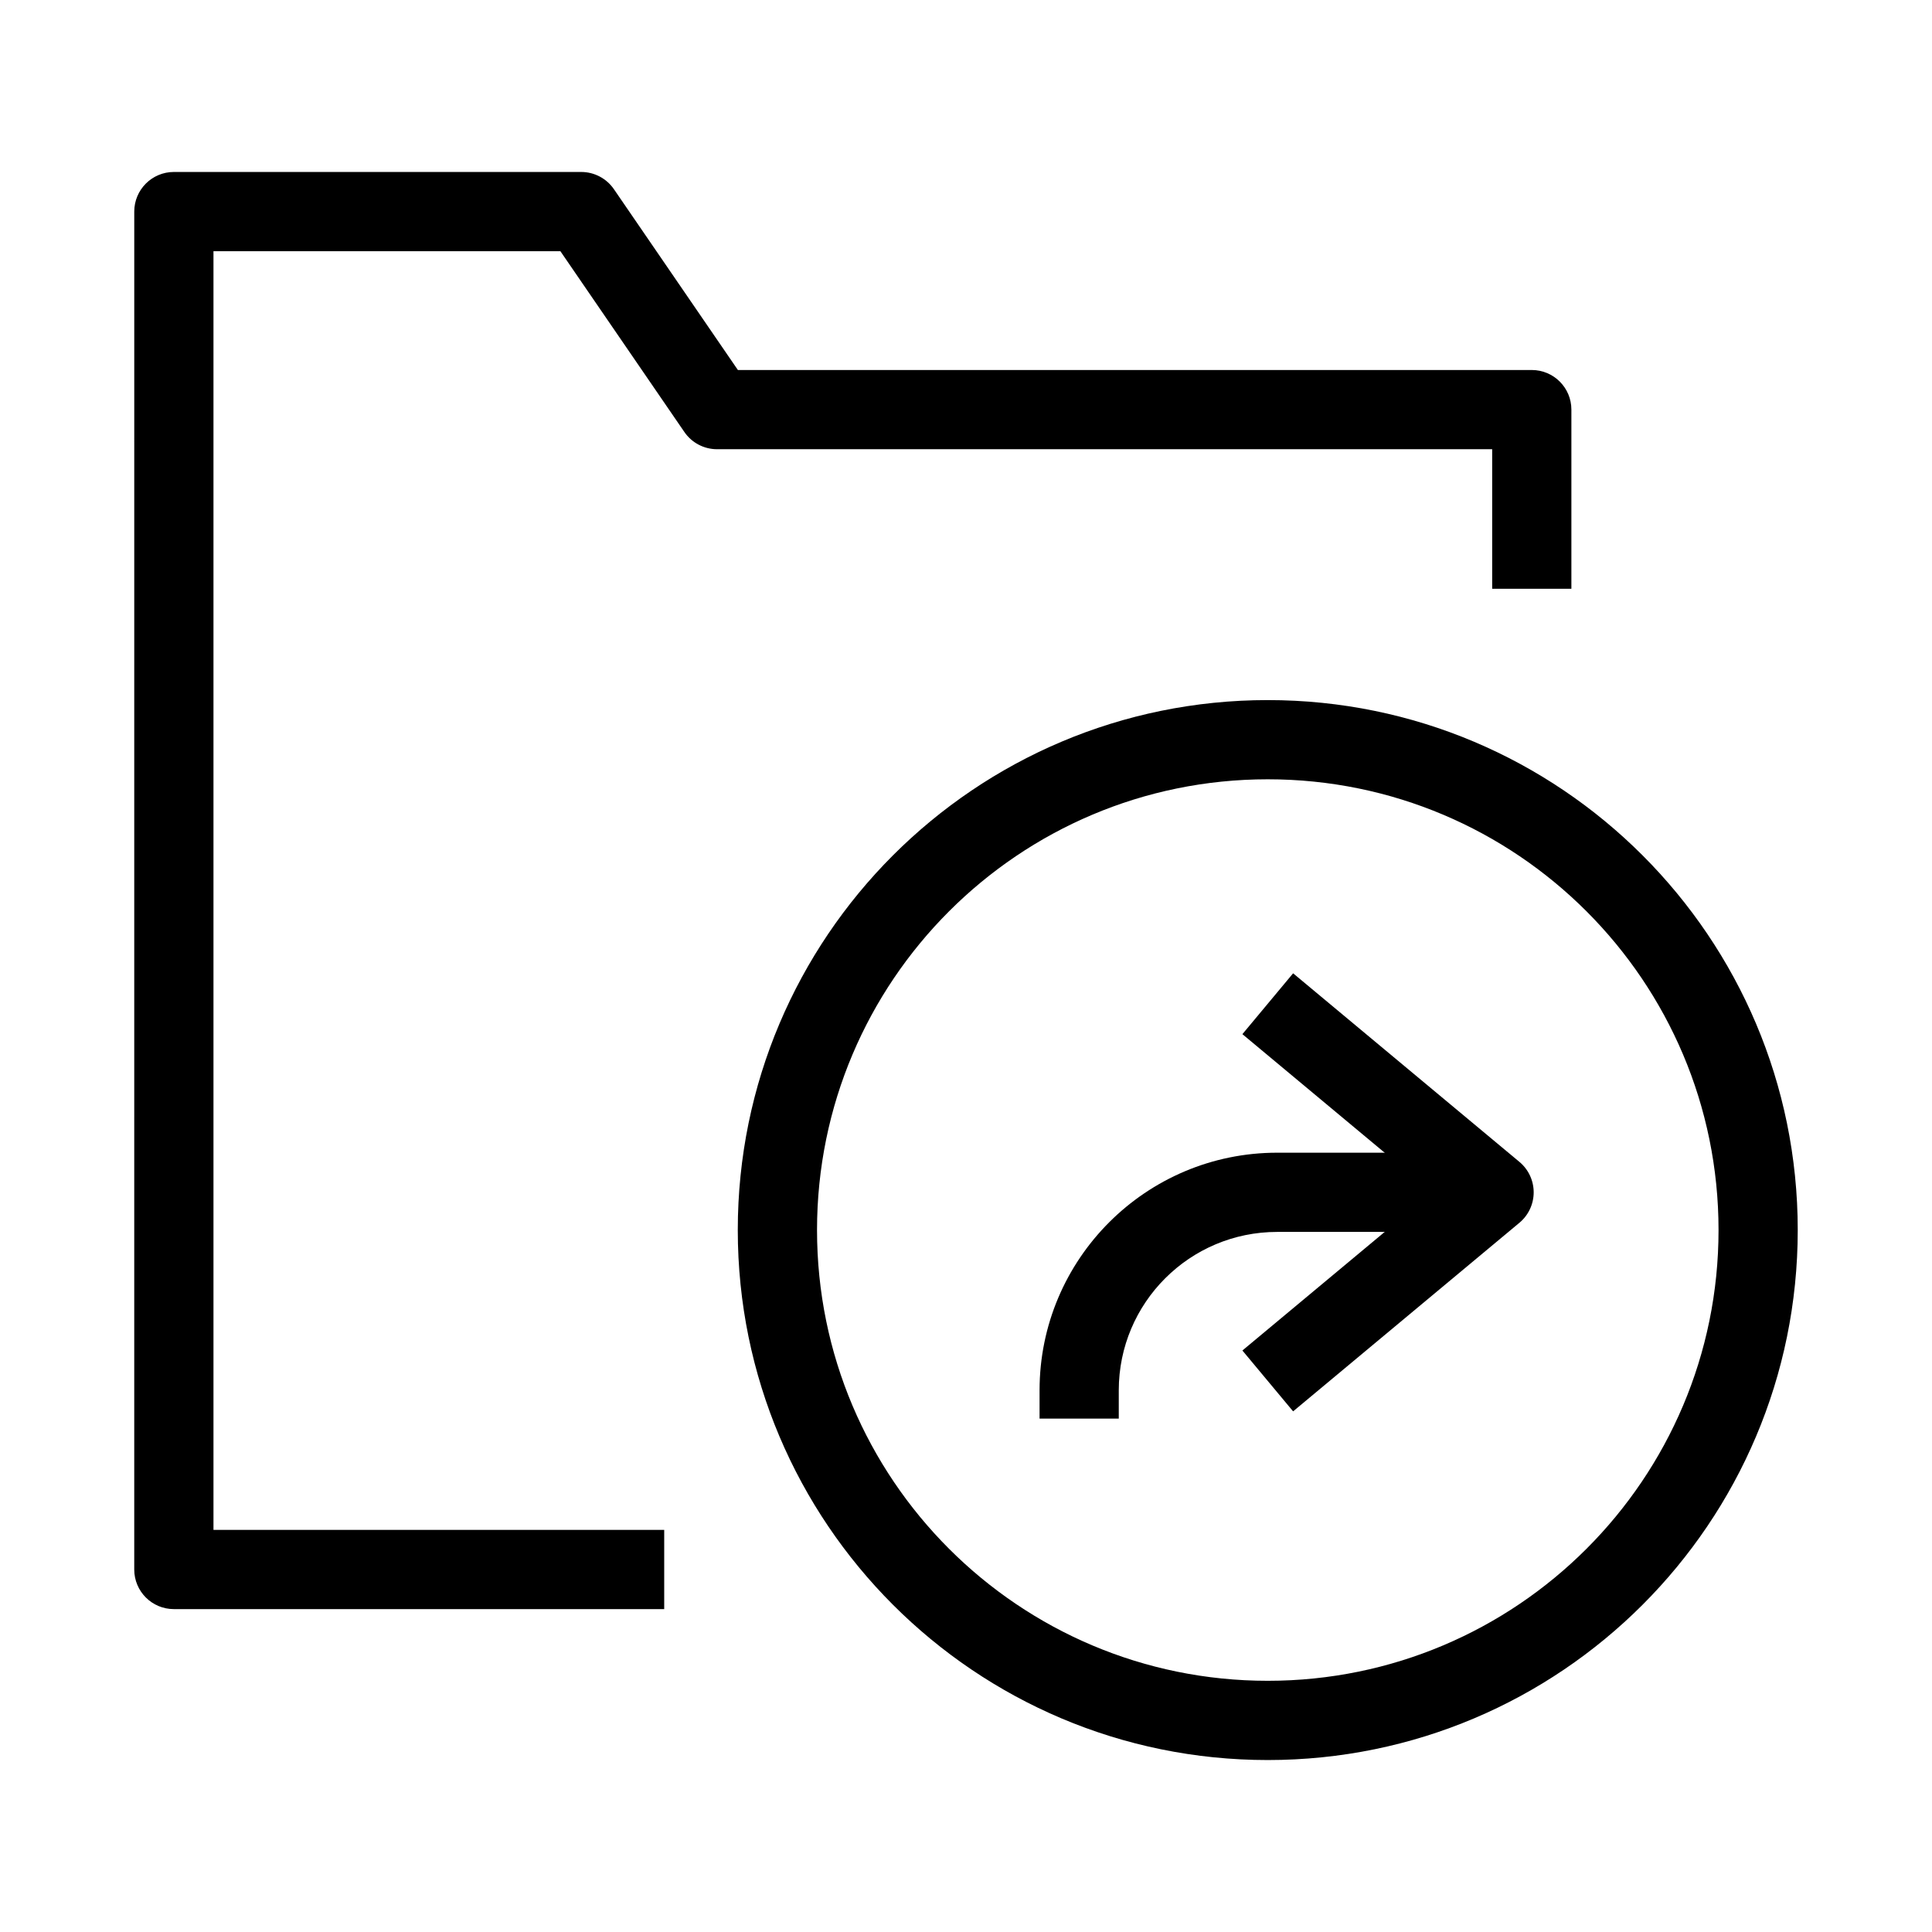
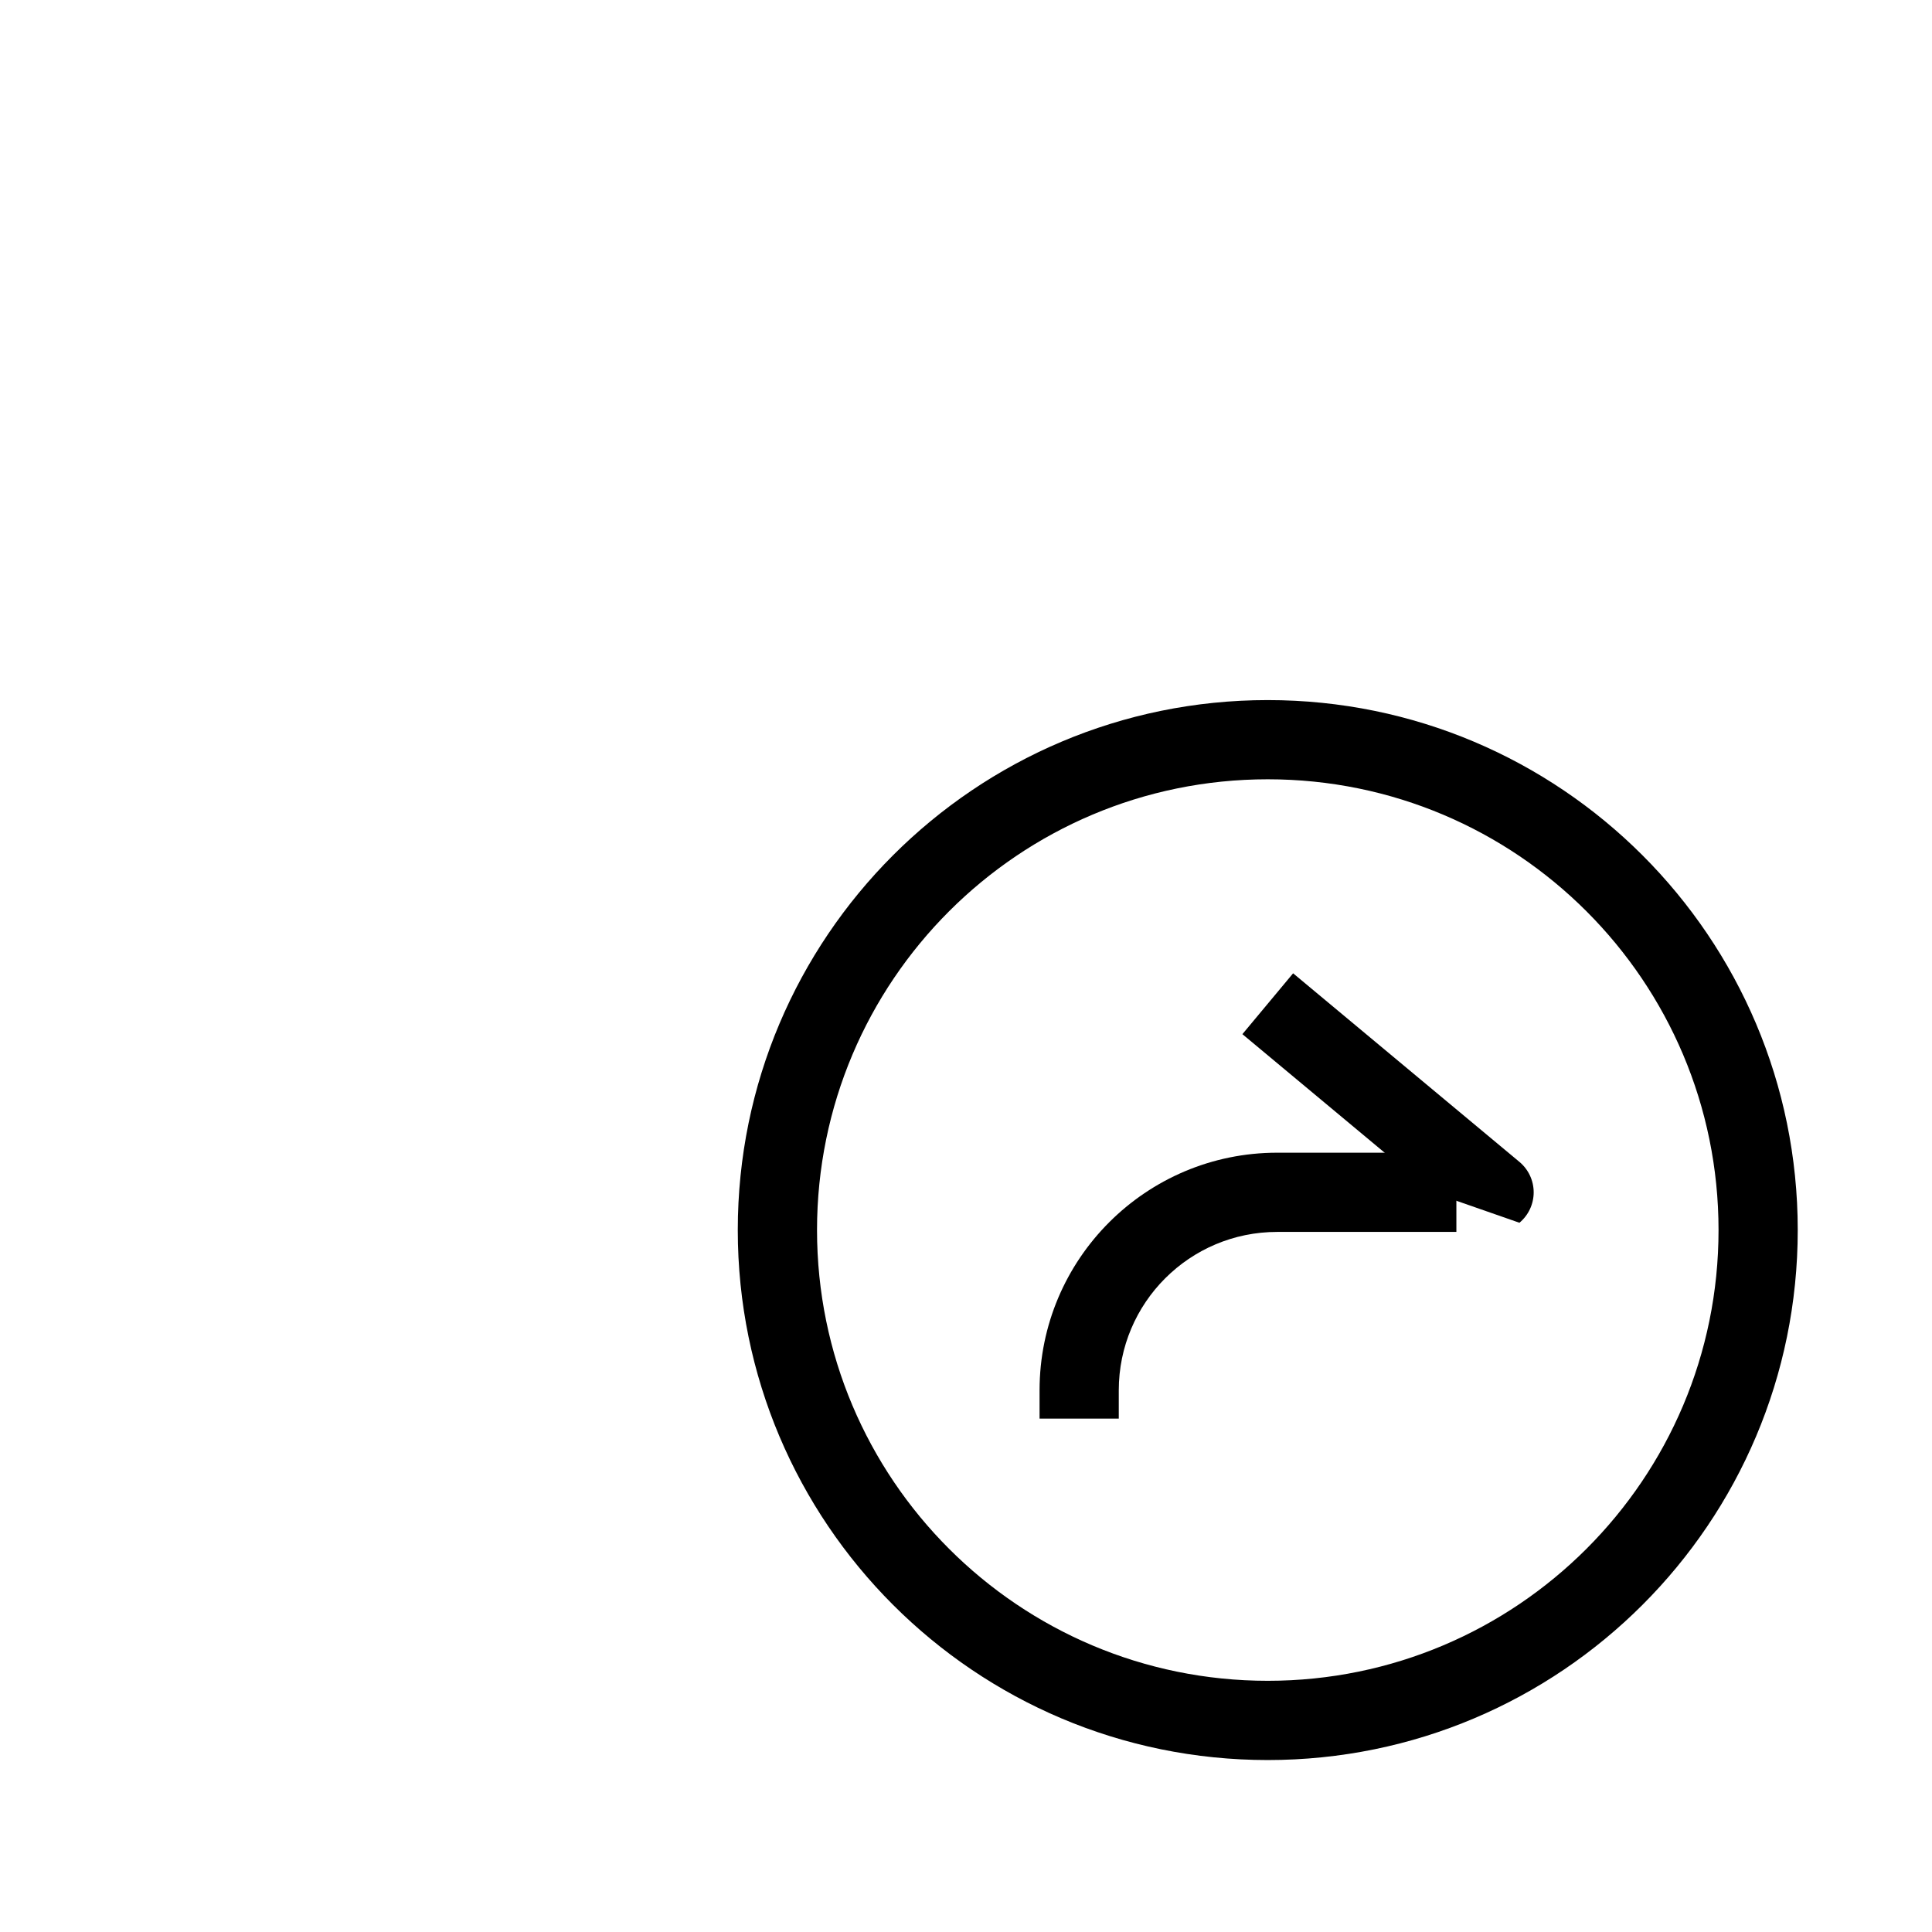
<svg xmlns="http://www.w3.org/2000/svg" fill="#000000" width="800px" height="800px" version="1.1" viewBox="144 144 512 512">
  <g fill-rule="evenodd">
    <path d="m479.97 350.52c-65.969 0-119.45 53.484-119.45 119.46s53.484 119.45 119.45 119.45c65.977 0 119.46-53.48 119.46-119.45s-53.48-119.46-119.46-119.46zm-140.45 119.46c0-77.566 62.879-140.45 140.45-140.45 77.57 0 140.45 62.879 140.45 140.45s-62.879 140.45-140.45 140.45c-77.566 0-140.45-62.879-140.45-140.45z" />
-     <path d="m179.58 200.07c0-5.797 4.699-10.496 10.496-10.496h107.96c3.457 0 6.695 1.707 8.656 4.559l32.855 47.922h210.39c5.797 0 10.496 4.699 10.496 10.496v47.48h-20.992v-36.984h-205.42c-3.461 0-6.699-1.707-8.656-4.562l-32.859-47.918h-91.934v338.87h119.45v20.992h-129.95c-5.797 0-10.496-4.699-10.496-10.496z" />
    <path d="m482.47 470.47c-23.188 0-41.984 18.797-41.984 41.984v7.496h-20.992v-7.496c0-34.781 28.199-62.977 62.977-62.977h47.484v20.992z" />
-     <path d="m523.55 459.98-50.301-41.918 13.438-16.125 59.977 49.977c2.394 1.996 3.777 4.953 3.777 8.066 0 3.113-1.383 6.07-3.777 8.062l-59.977 49.98-13.438-16.125z" />
+     <path d="m523.55 459.98-50.301-41.918 13.438-16.125 59.977 49.977c2.394 1.996 3.777 4.953 3.777 8.066 0 3.113-1.383 6.07-3.777 8.062z" />
  </g>
</svg>